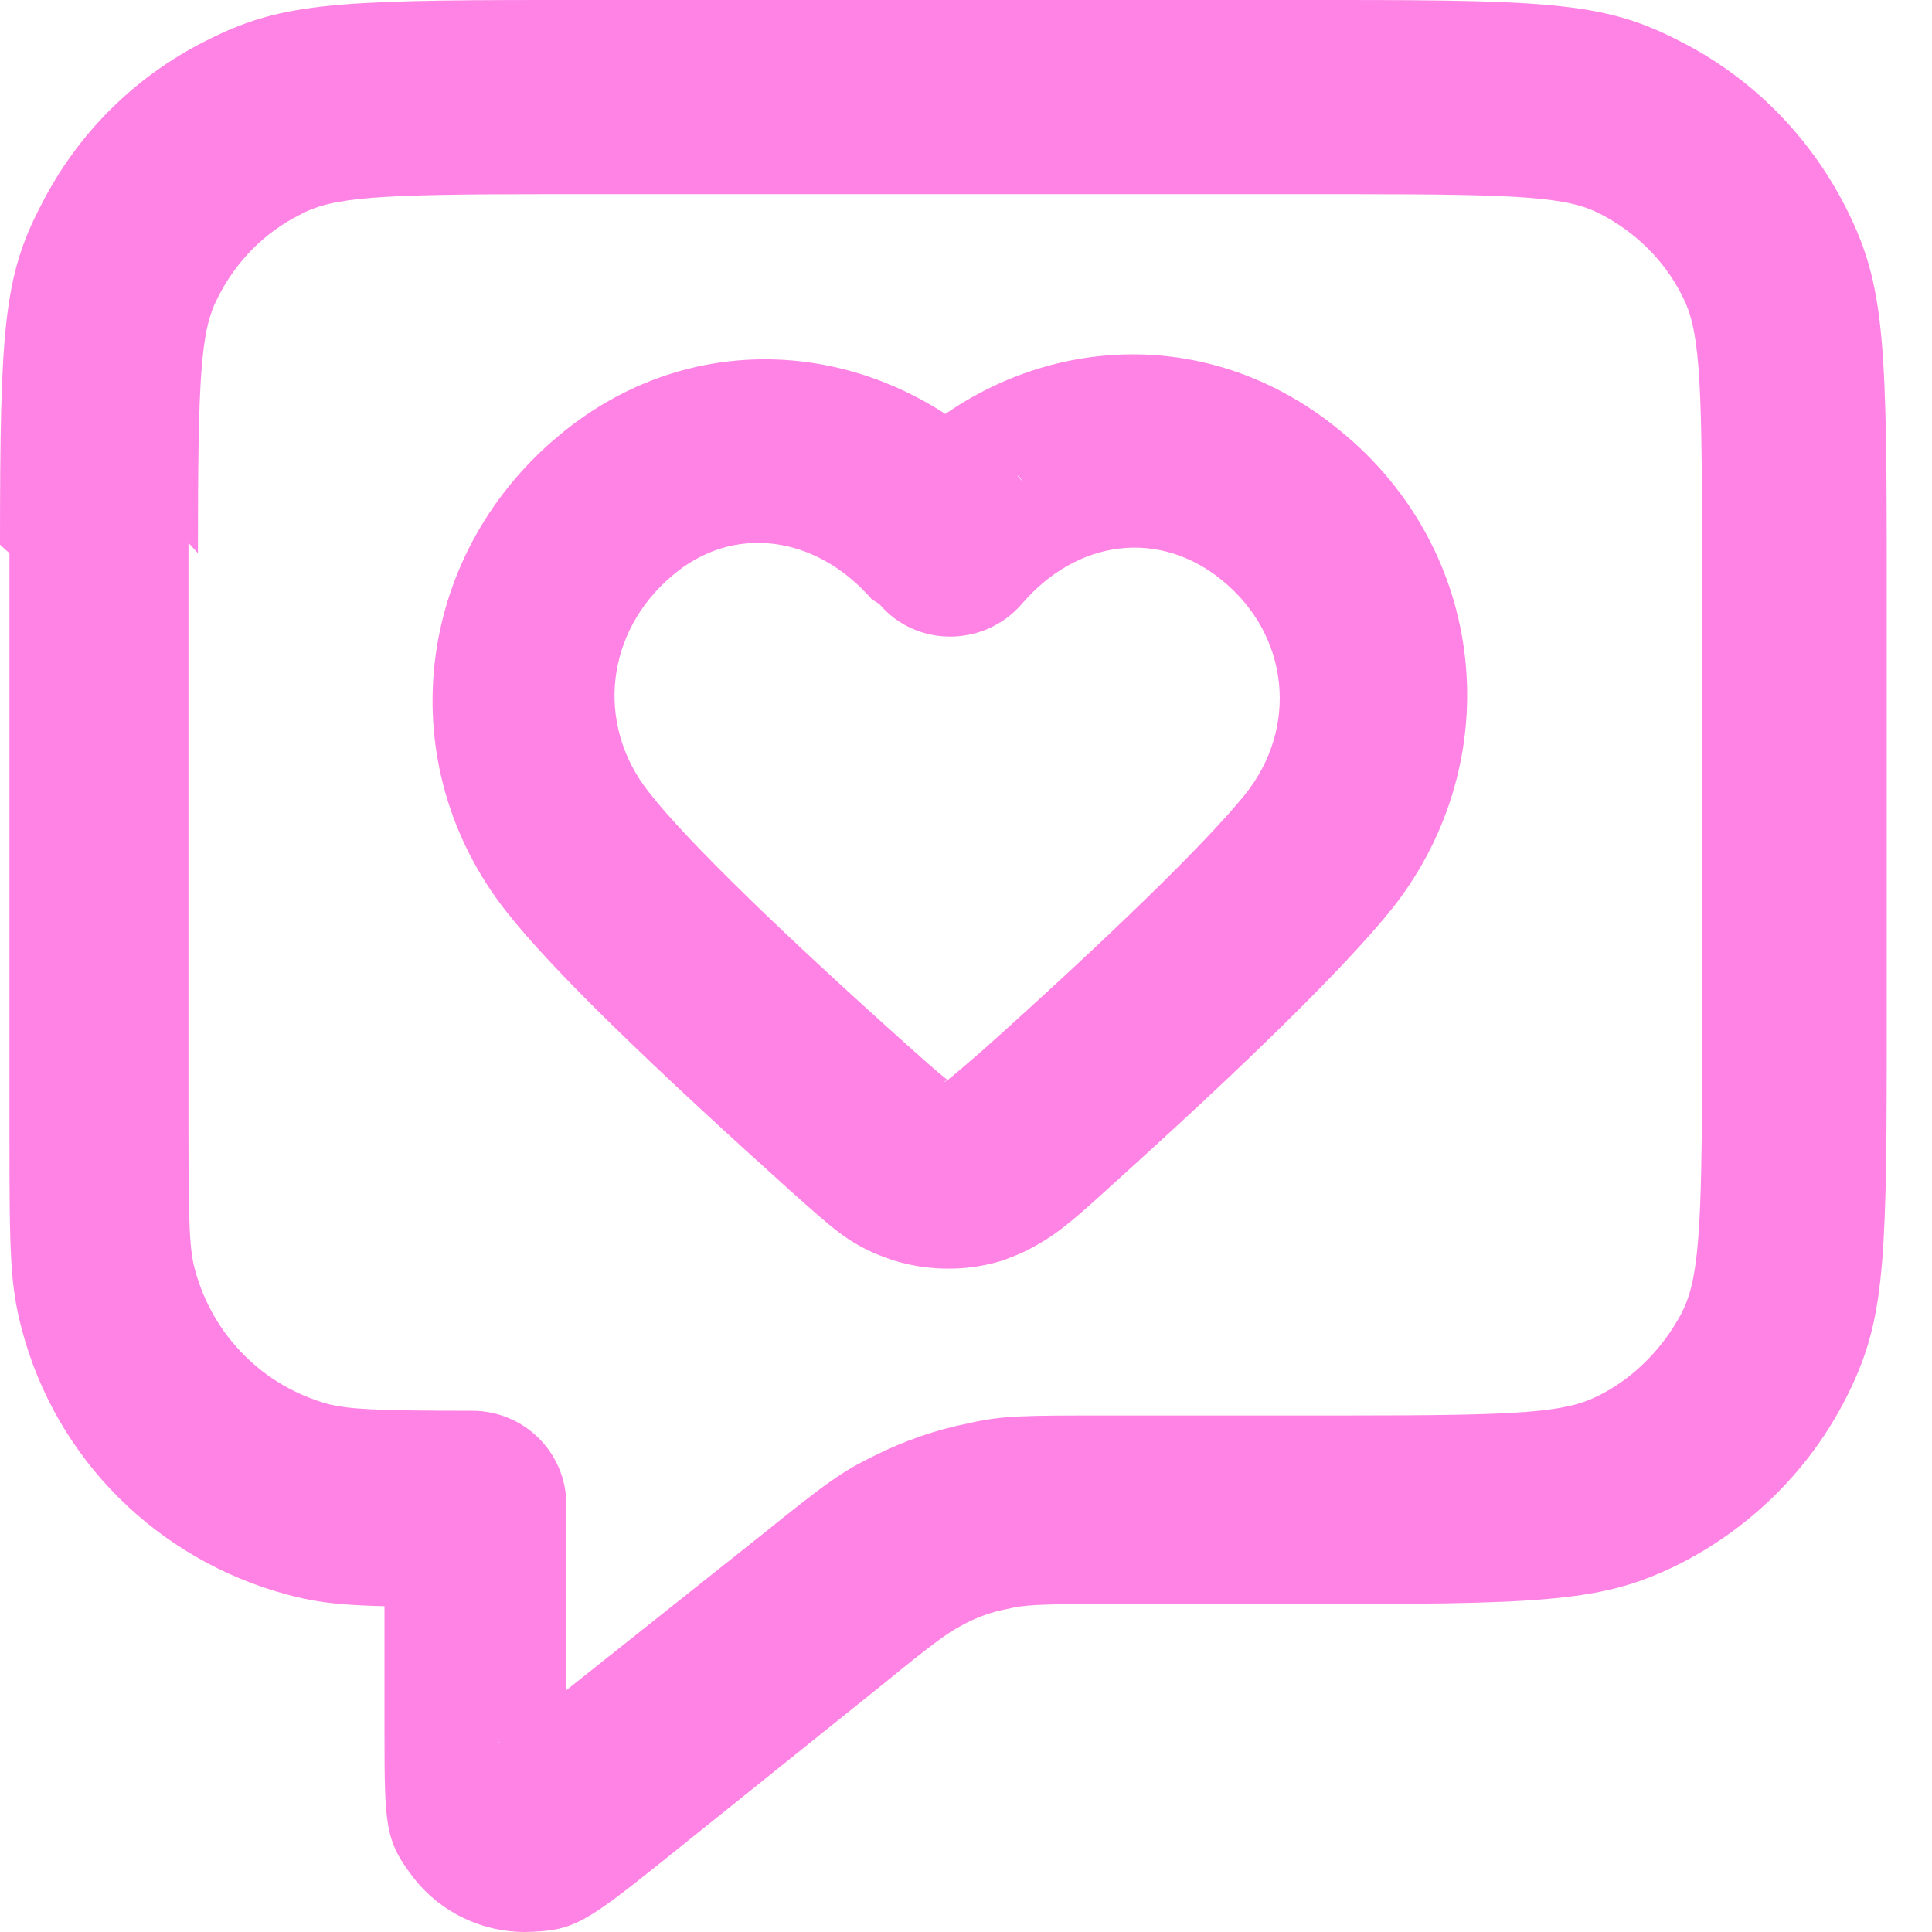
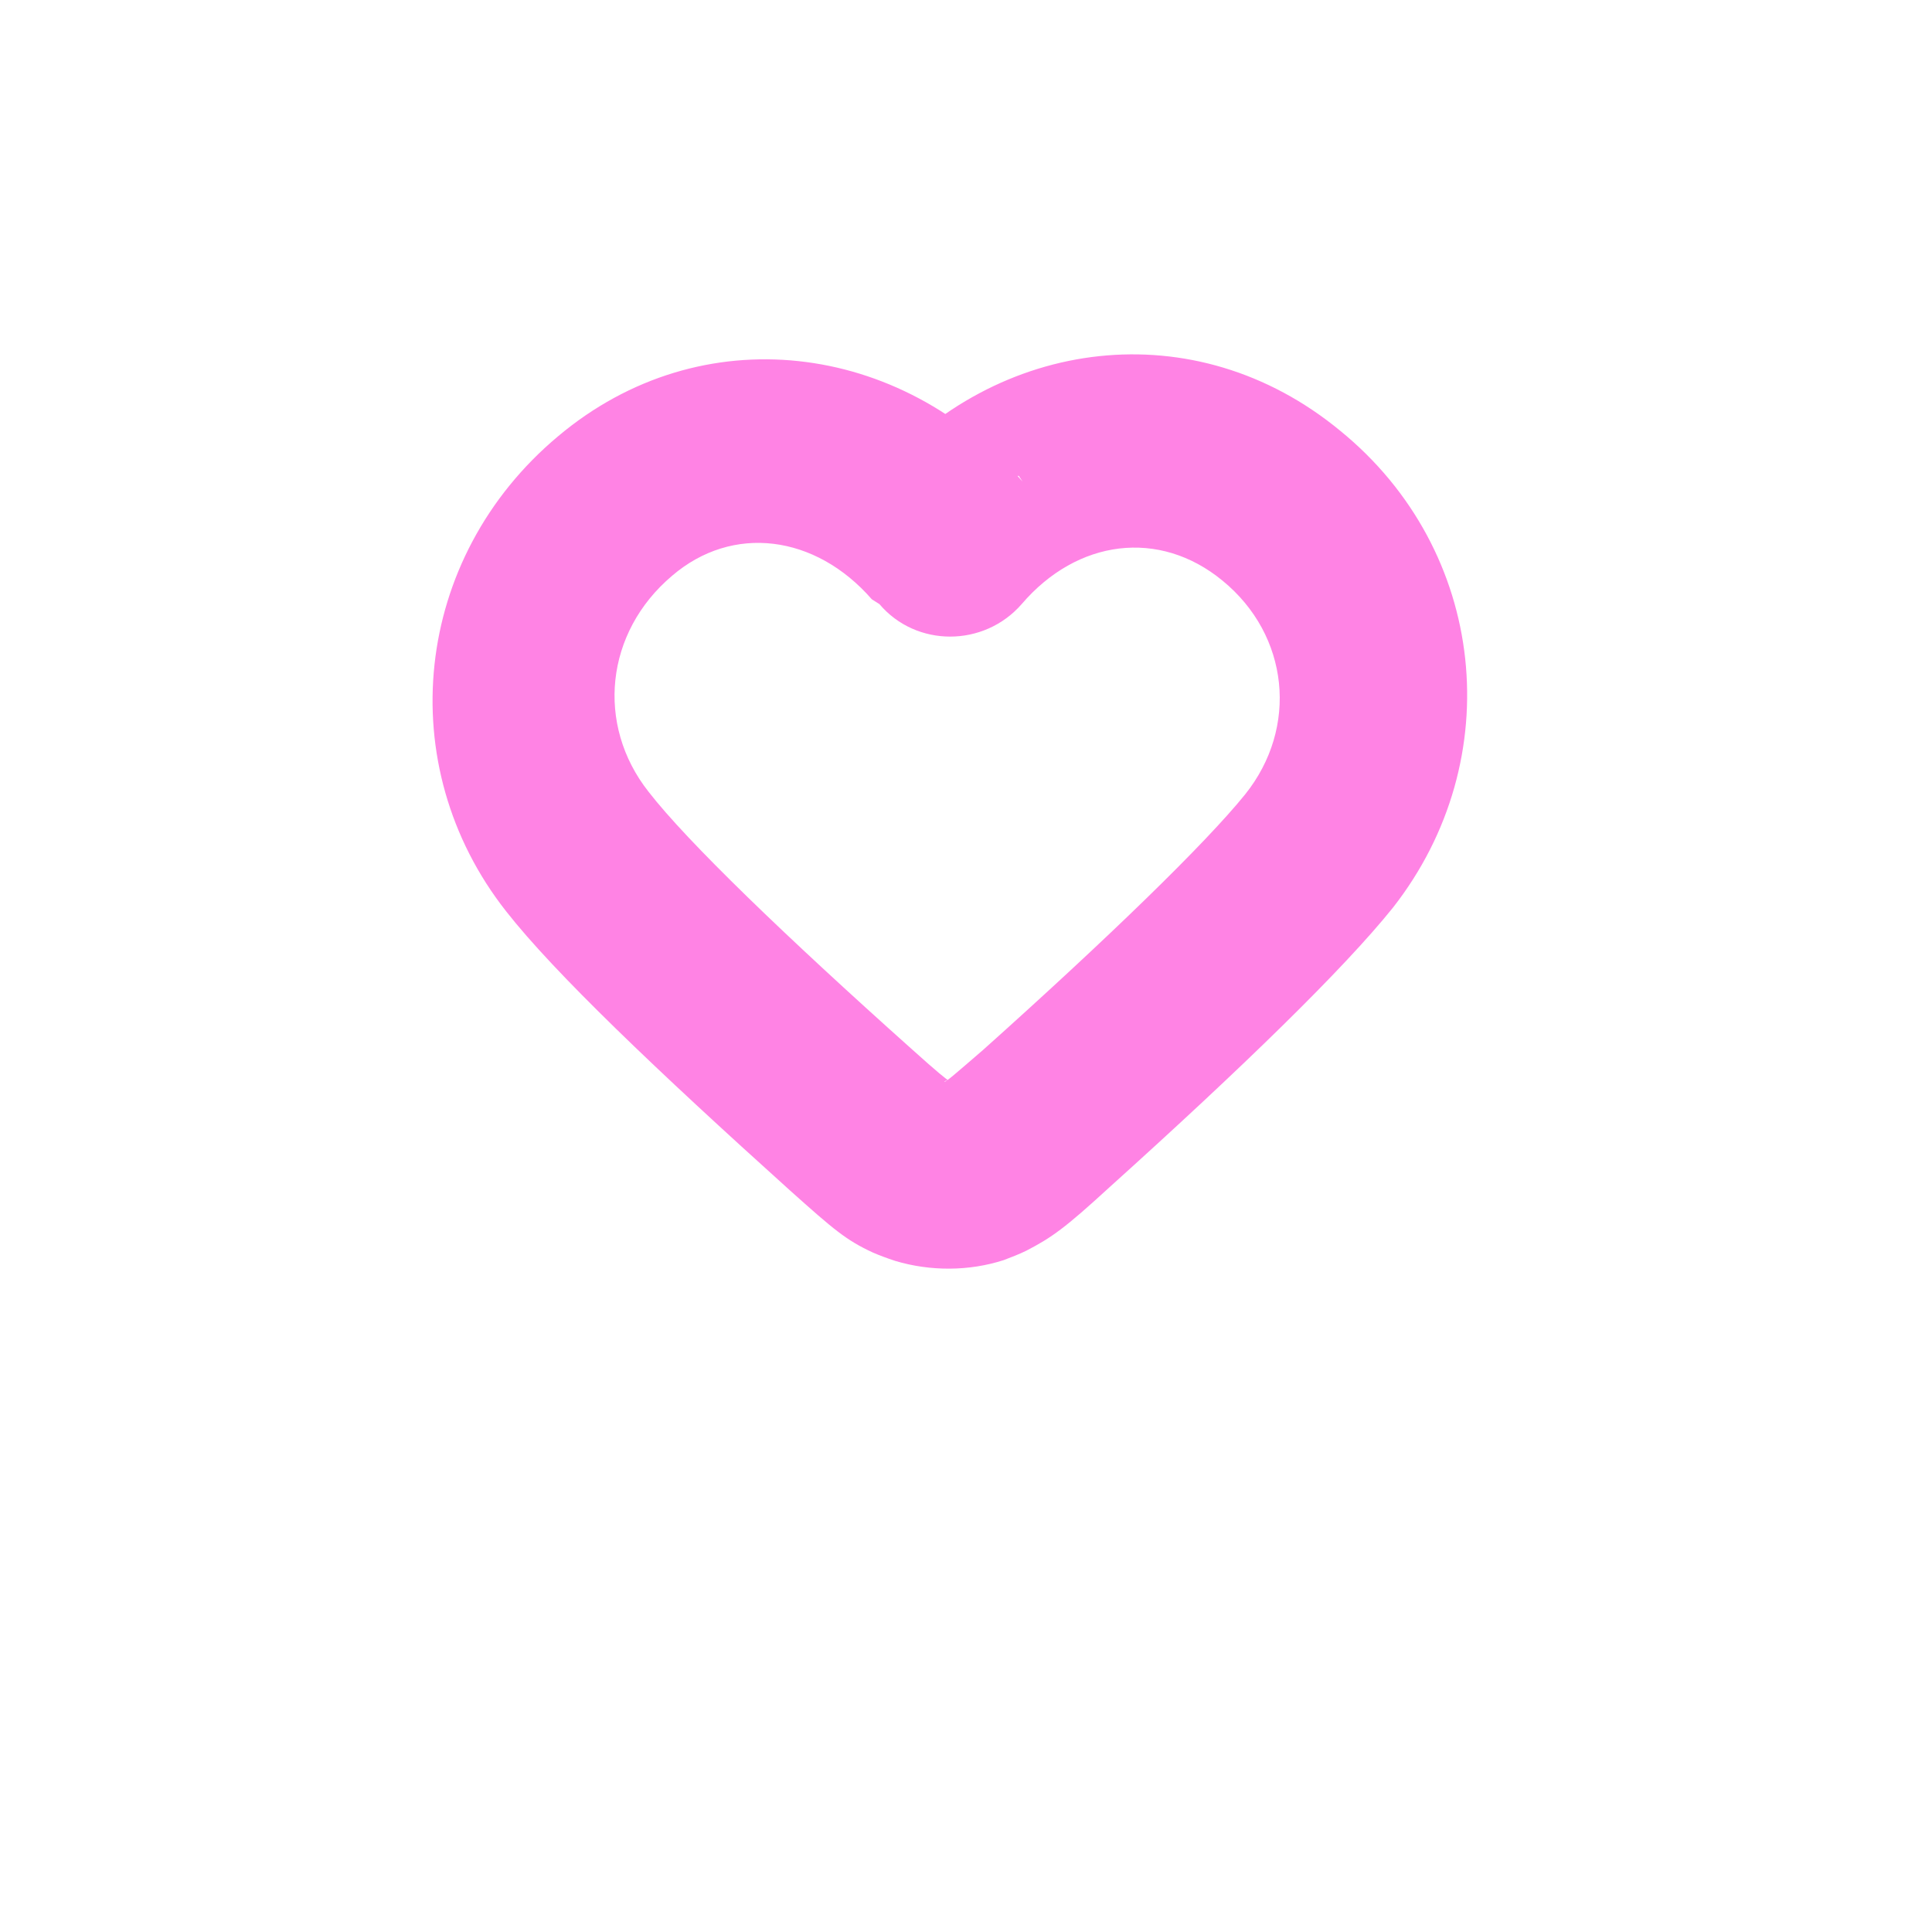
<svg xmlns="http://www.w3.org/2000/svg" width="18" height="18" viewBox="0 0 18 18" fill="none">
-   <path d="M1.844 5.154C1.844 3.486 1.87 3.082 2.028 2.775C2.195 2.441 2.459 2.169 2.792 2.002C3.1 1.835 3.495 1.809 5.163 1.809H12.539C14.198 1.809 14.602 1.835 14.909 1.993C15.234 2.16 15.506 2.423 15.673 2.757C15.831 3.064 15.858 3.46 15.858 5.128V9.869C15.858 11.529 15.822 11.933 15.664 12.24C15.489 12.565 15.225 12.837 14.892 13.004C14.576 13.162 14.181 13.188 12.512 13.188H10.3C9.544 13.188 9.342 13.188 9.035 13.258C8.719 13.32 8.42 13.425 8.14 13.566C7.85 13.706 7.692 13.82 7.103 14.295L5.005 15.963C4.777 16.139 4.698 16.2 4.636 16.244C4.645 16.226 4.706 16.2 4.847 16.2C4.979 16.191 5.101 16.253 5.189 16.358C5.268 16.455 5.286 16.525 5.286 16.542C5.277 16.463 5.277 16.367 5.277 16.077V14.022C5.277 13.531 4.882 13.144 4.399 13.144C3.468 13.144 3.249 13.127 3.064 13.083C2.45 12.916 1.984 12.442 1.818 11.836C1.765 11.643 1.756 11.423 1.756 10.502V5.058L1.844 5.154ZM0.088 5.154V10.598C0.088 11.713 0.097 11.977 0.202 12.38C0.518 13.592 1.466 14.532 2.678 14.857C3.073 14.962 3.345 14.971 4.46 14.971V14.093H3.582V16.139C3.582 17.034 3.591 17.157 3.863 17.508C4.109 17.816 4.487 18 4.891 18C5.33 17.991 5.435 17.93 6.138 17.368L8.227 15.691C8.701 15.304 8.824 15.217 8.956 15.146C9.097 15.067 9.246 15.015 9.395 14.988C9.536 14.953 9.685 14.944 10.3 14.944H12.503C14.523 14.944 14.997 14.9 15.673 14.558C16.332 14.216 16.867 13.68 17.201 13.021C17.543 12.345 17.578 11.862 17.578 9.843V5.101C17.578 3.073 17.535 2.599 17.192 1.923C16.85 1.256 16.314 0.72 15.656 0.386C14.979 0.035 14.497 0 12.477 0H5.101C3.073 0 2.599 0.035 1.923 0.378C1.256 0.711 0.72 1.247 0.386 1.905C0.035 2.573 0 3.056 0 5.075L0.088 5.154Z" fill="#FF83E4" />
  <path d="M9.527 4.487C8.395 3.179 6.533 2.942 5.199 4.065C3.846 5.198 3.644 7.13 4.716 8.491C5.163 9.062 6.121 9.975 7.359 11.09C7.771 11.459 7.885 11.555 8.131 11.669C8.193 11.696 8.263 11.722 8.342 11.748C8.667 11.845 9.027 11.845 9.352 11.74C9.422 11.713 9.492 11.687 9.563 11.652C9.8 11.529 9.923 11.441 10.335 11.063C11.573 9.948 12.521 9.026 12.978 8.456C14.058 7.077 13.856 5.128 12.486 4.013C11.134 2.898 9.29 3.135 8.166 4.434H9.492L9.527 4.487ZM8.193 5.628C8.535 6.032 9.167 6.032 9.519 5.628C10.037 5.023 10.801 4.926 11.389 5.409C12.012 5.918 12.1 6.779 11.6 7.402C11.231 7.859 10.318 8.745 9.159 9.782C8.895 10.01 8.825 10.071 8.799 10.08C8.799 10.071 8.816 10.071 8.825 10.062C8.825 10.054 8.816 10.054 8.816 10.062C8.825 10.062 8.834 10.062 8.843 10.071C8.816 10.054 8.746 10.001 8.483 9.764C7.324 8.728 6.402 7.841 6.042 7.376C5.55 6.752 5.638 5.892 6.261 5.365C6.823 4.882 7.596 4.979 8.123 5.584L8.193 5.628Z" fill="#FF83E4" />
</svg>